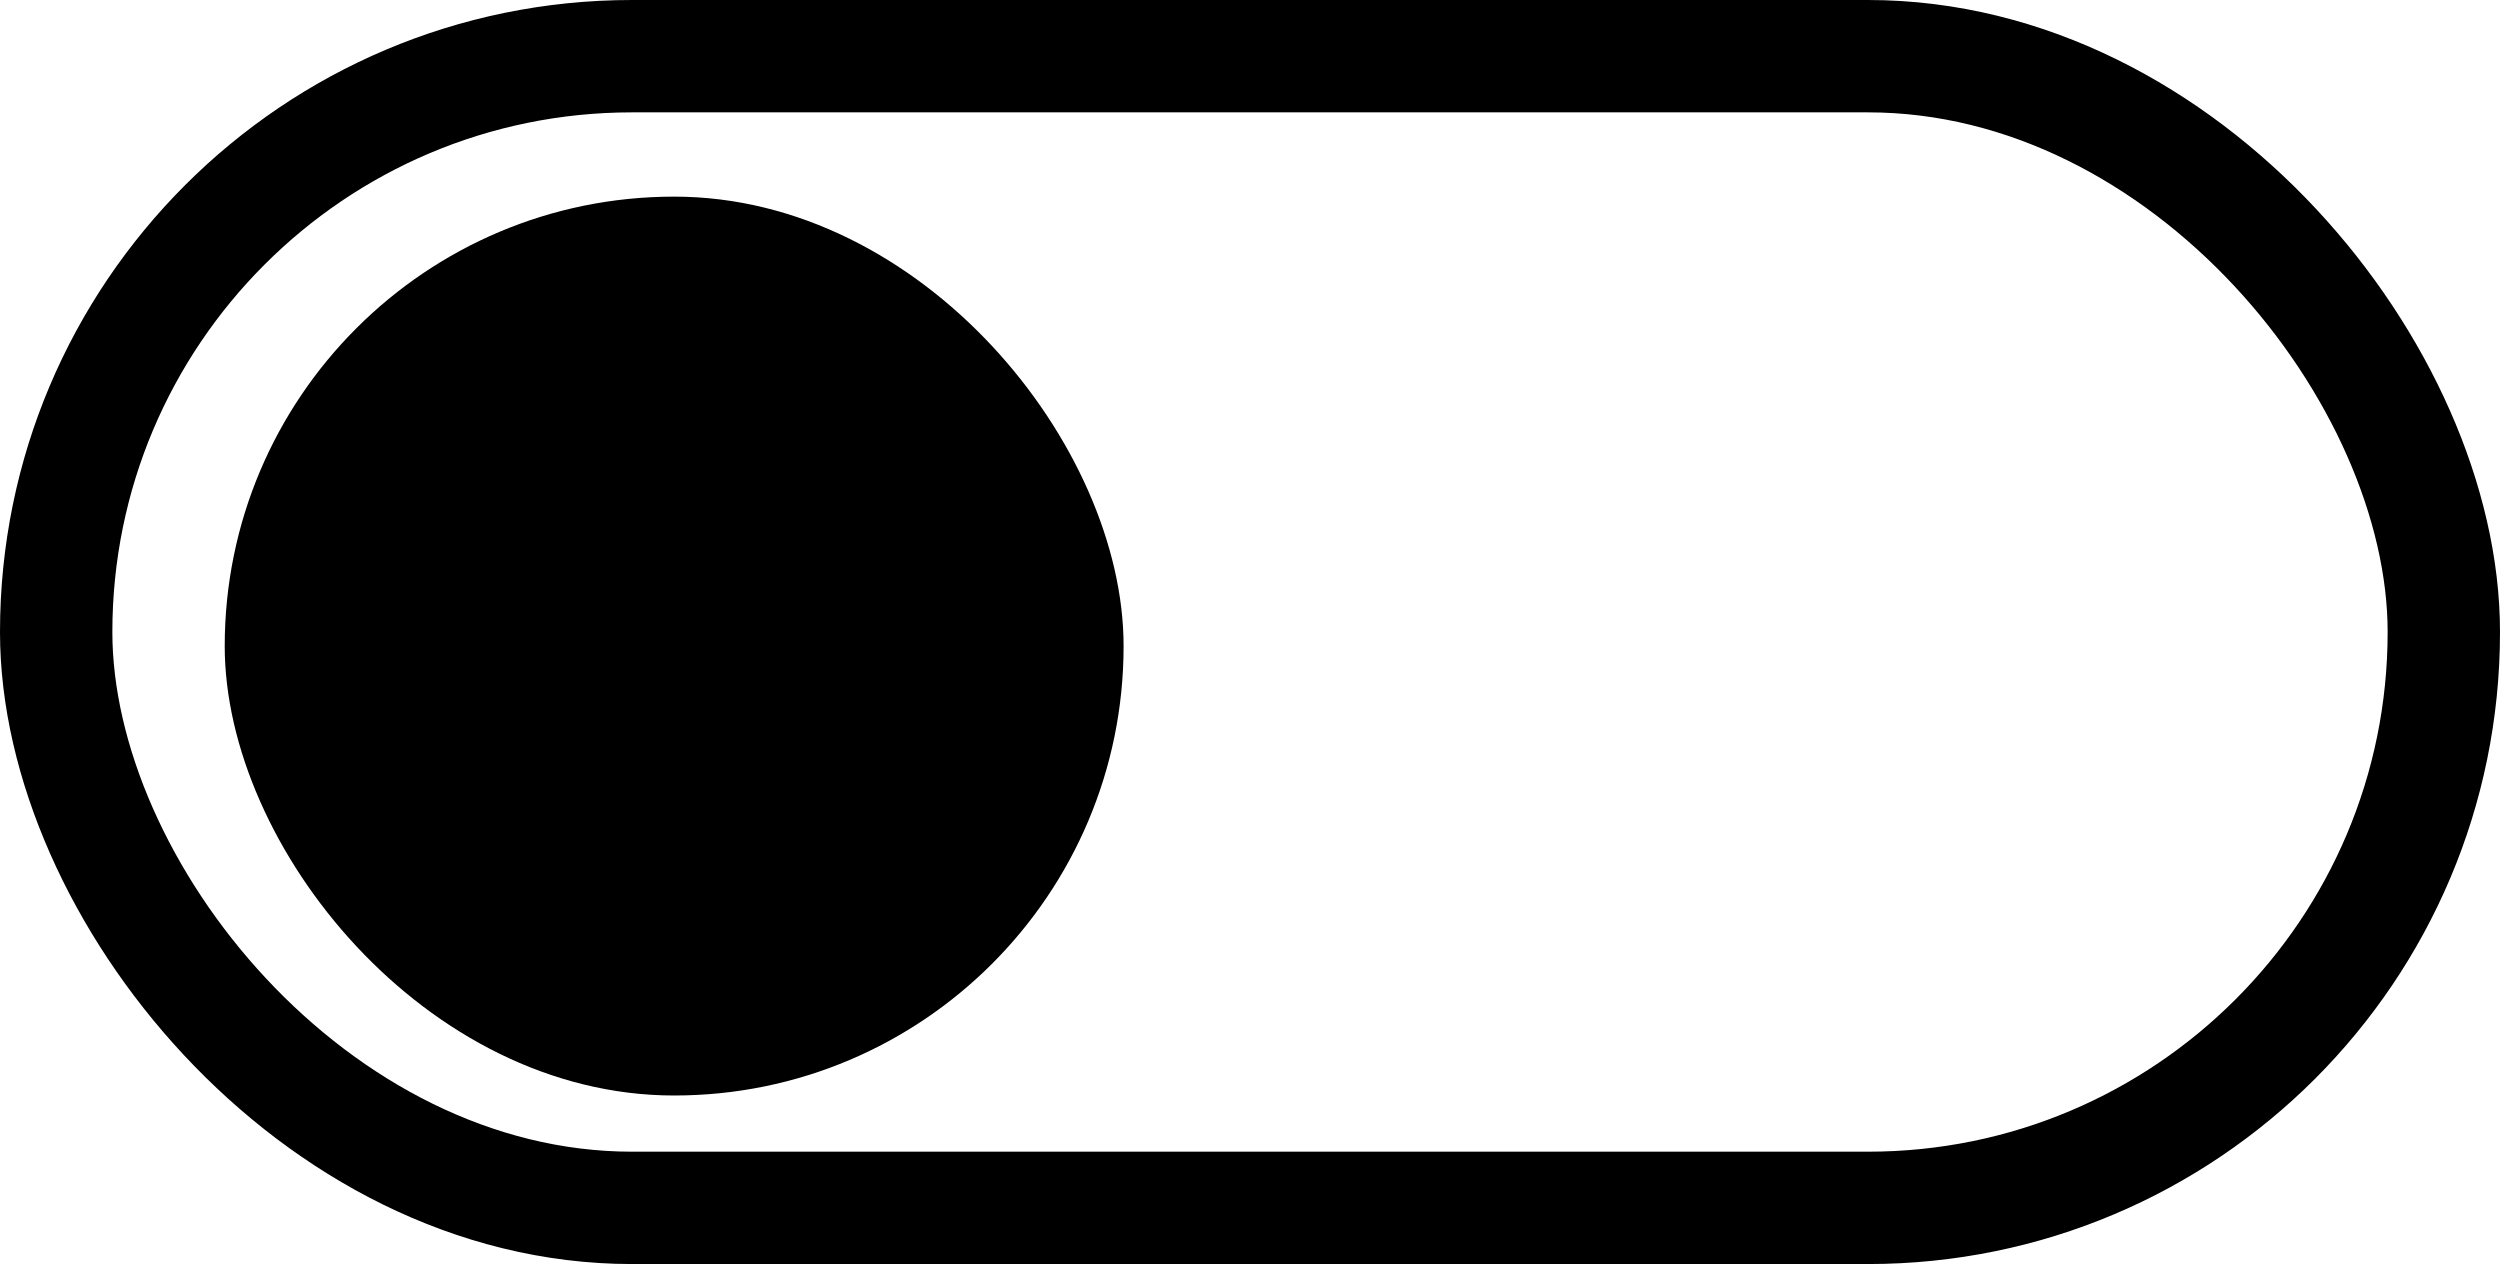
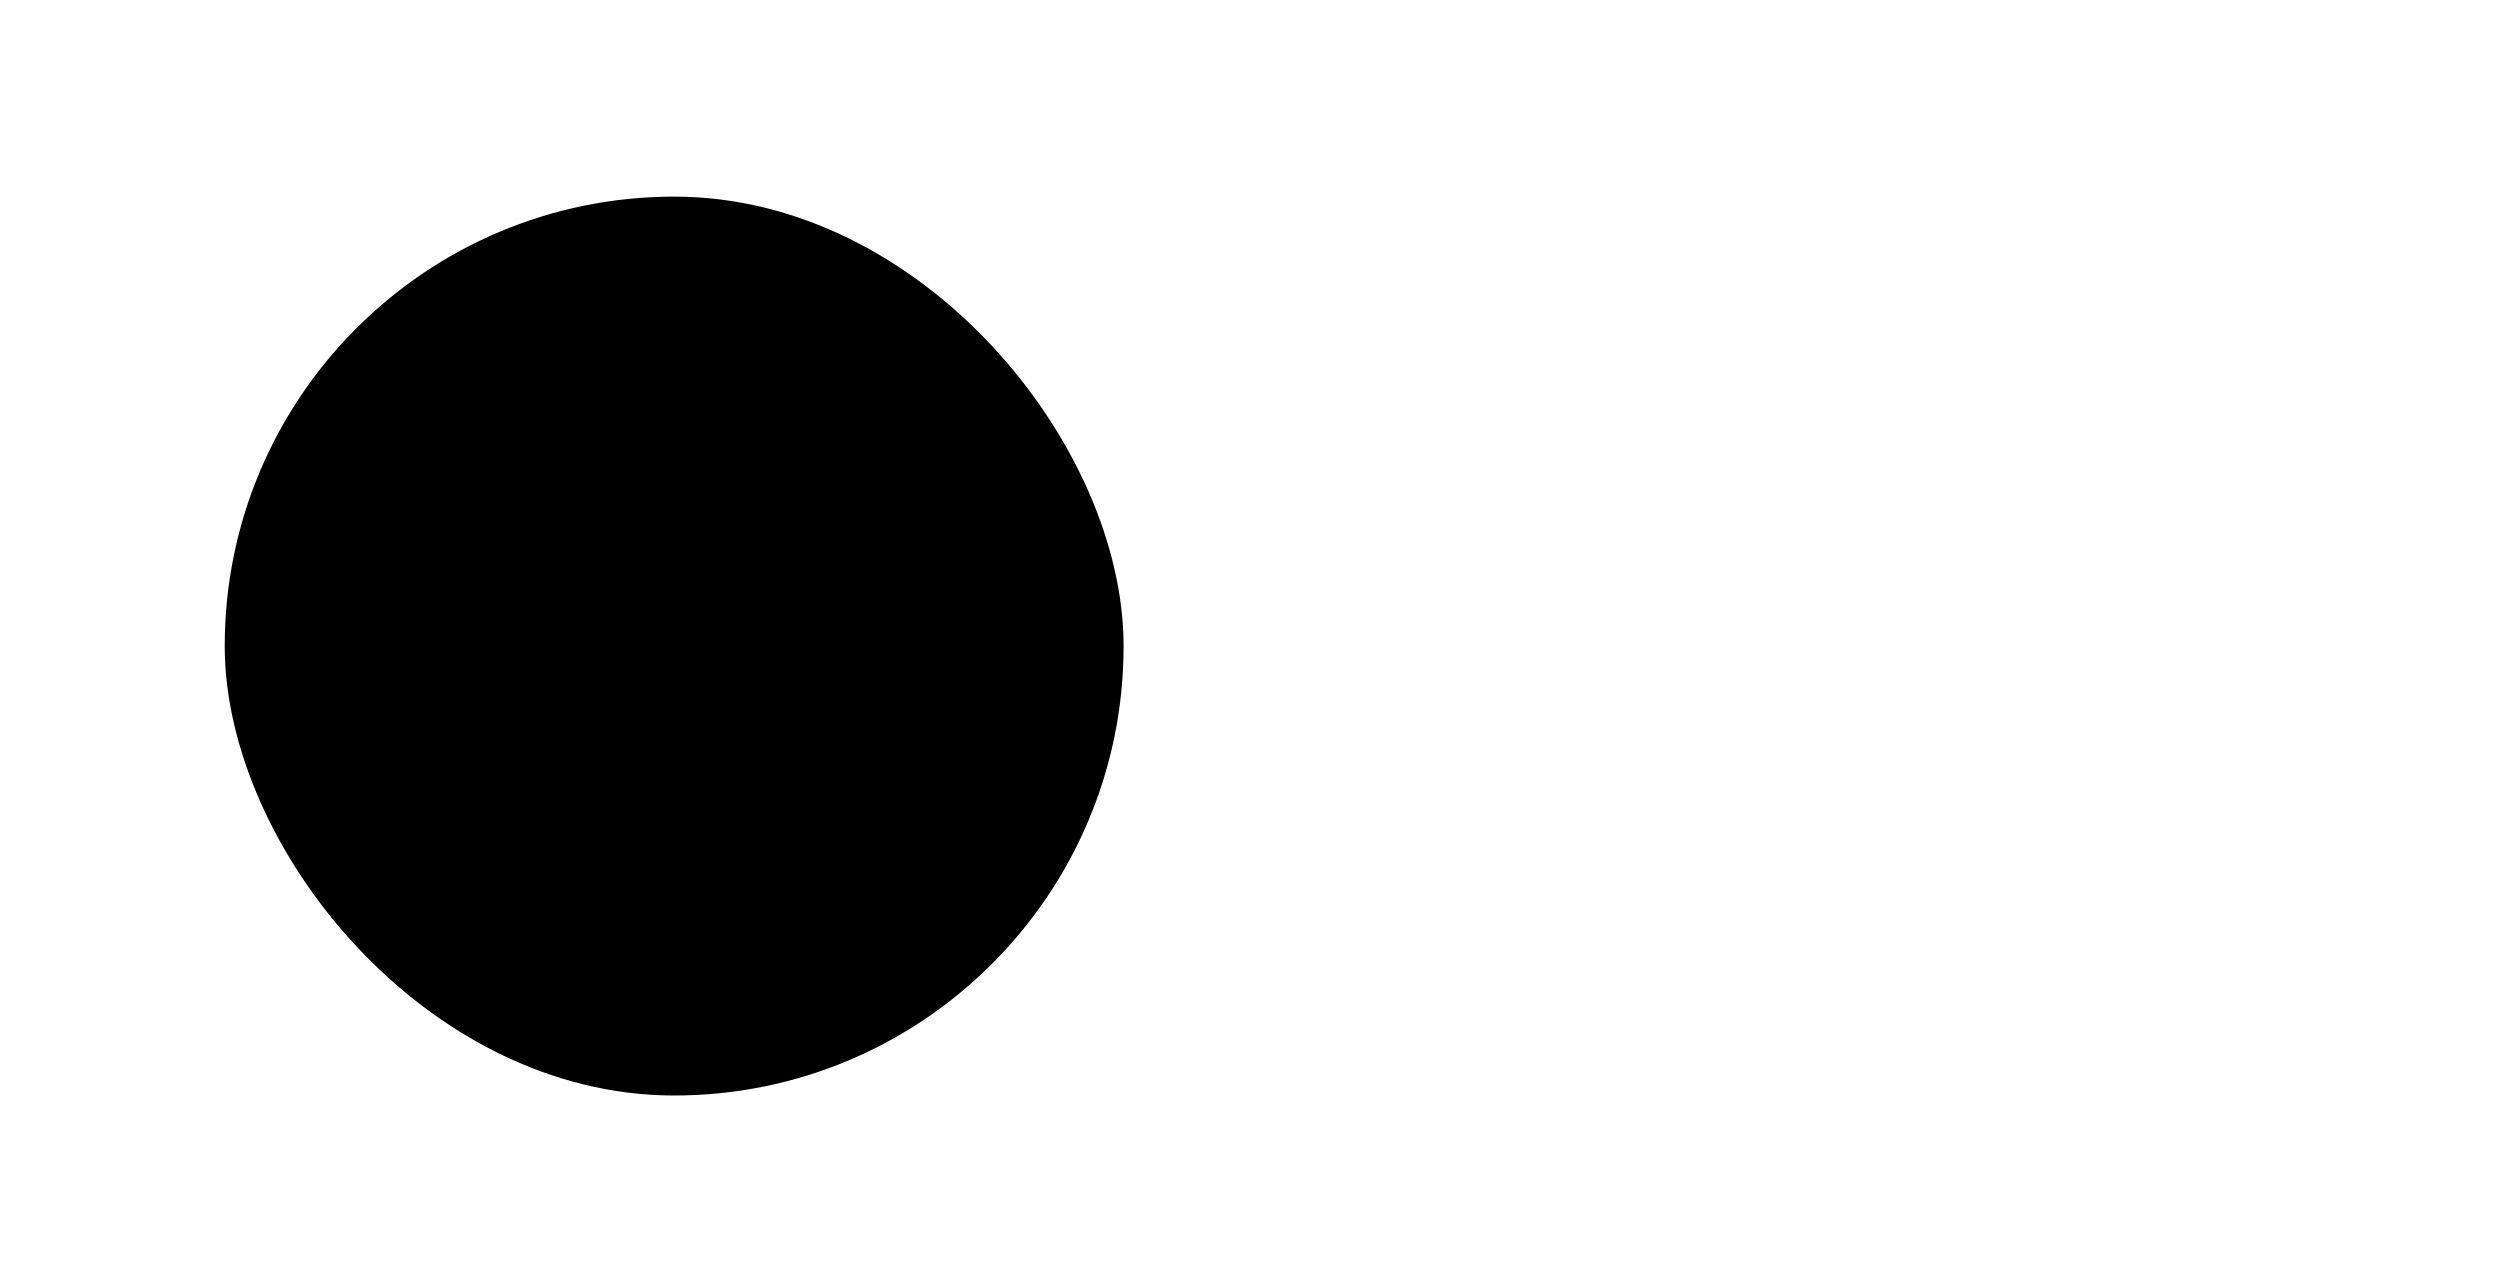
<svg xmlns="http://www.w3.org/2000/svg" width="89" height="45" viewBox="0 0 89 45" fill="none">
-   <rect x="2" y="2" width="85" height="41" rx="20.5" stroke="black" stroke-width="4" />
  <rect x="8" y="7" width="32" height="32" rx="16" fill="black" />
</svg>